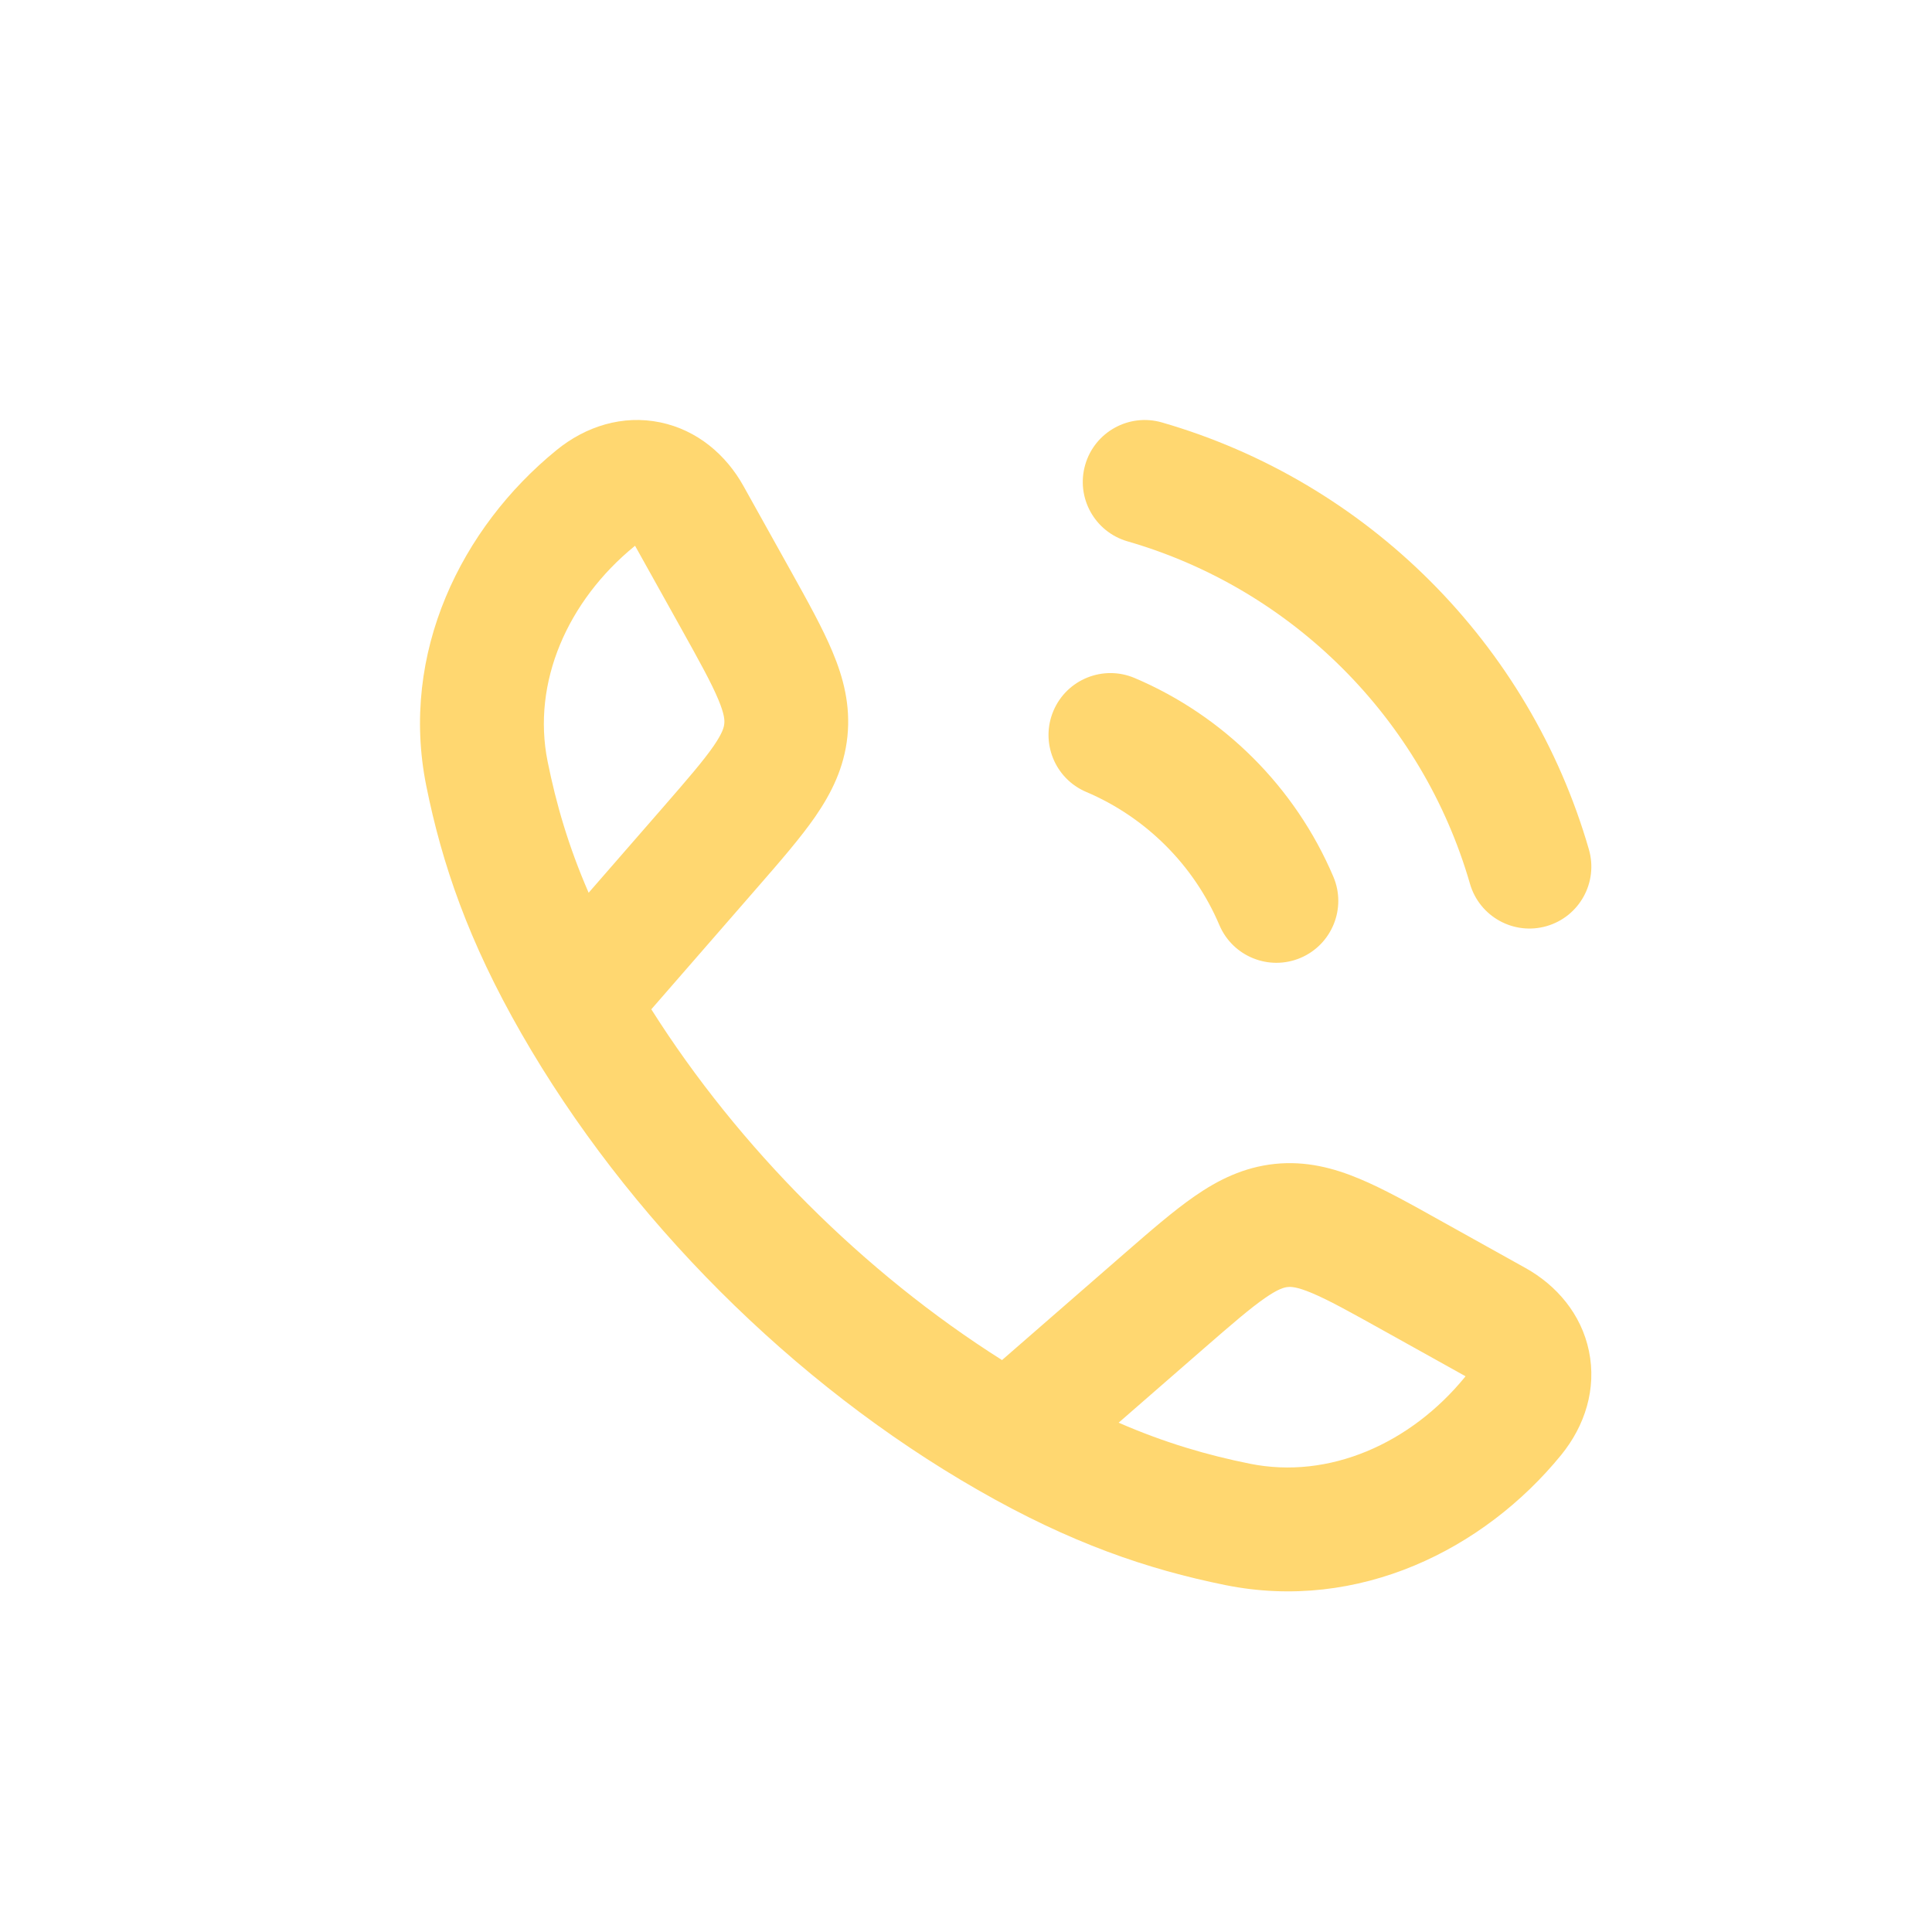
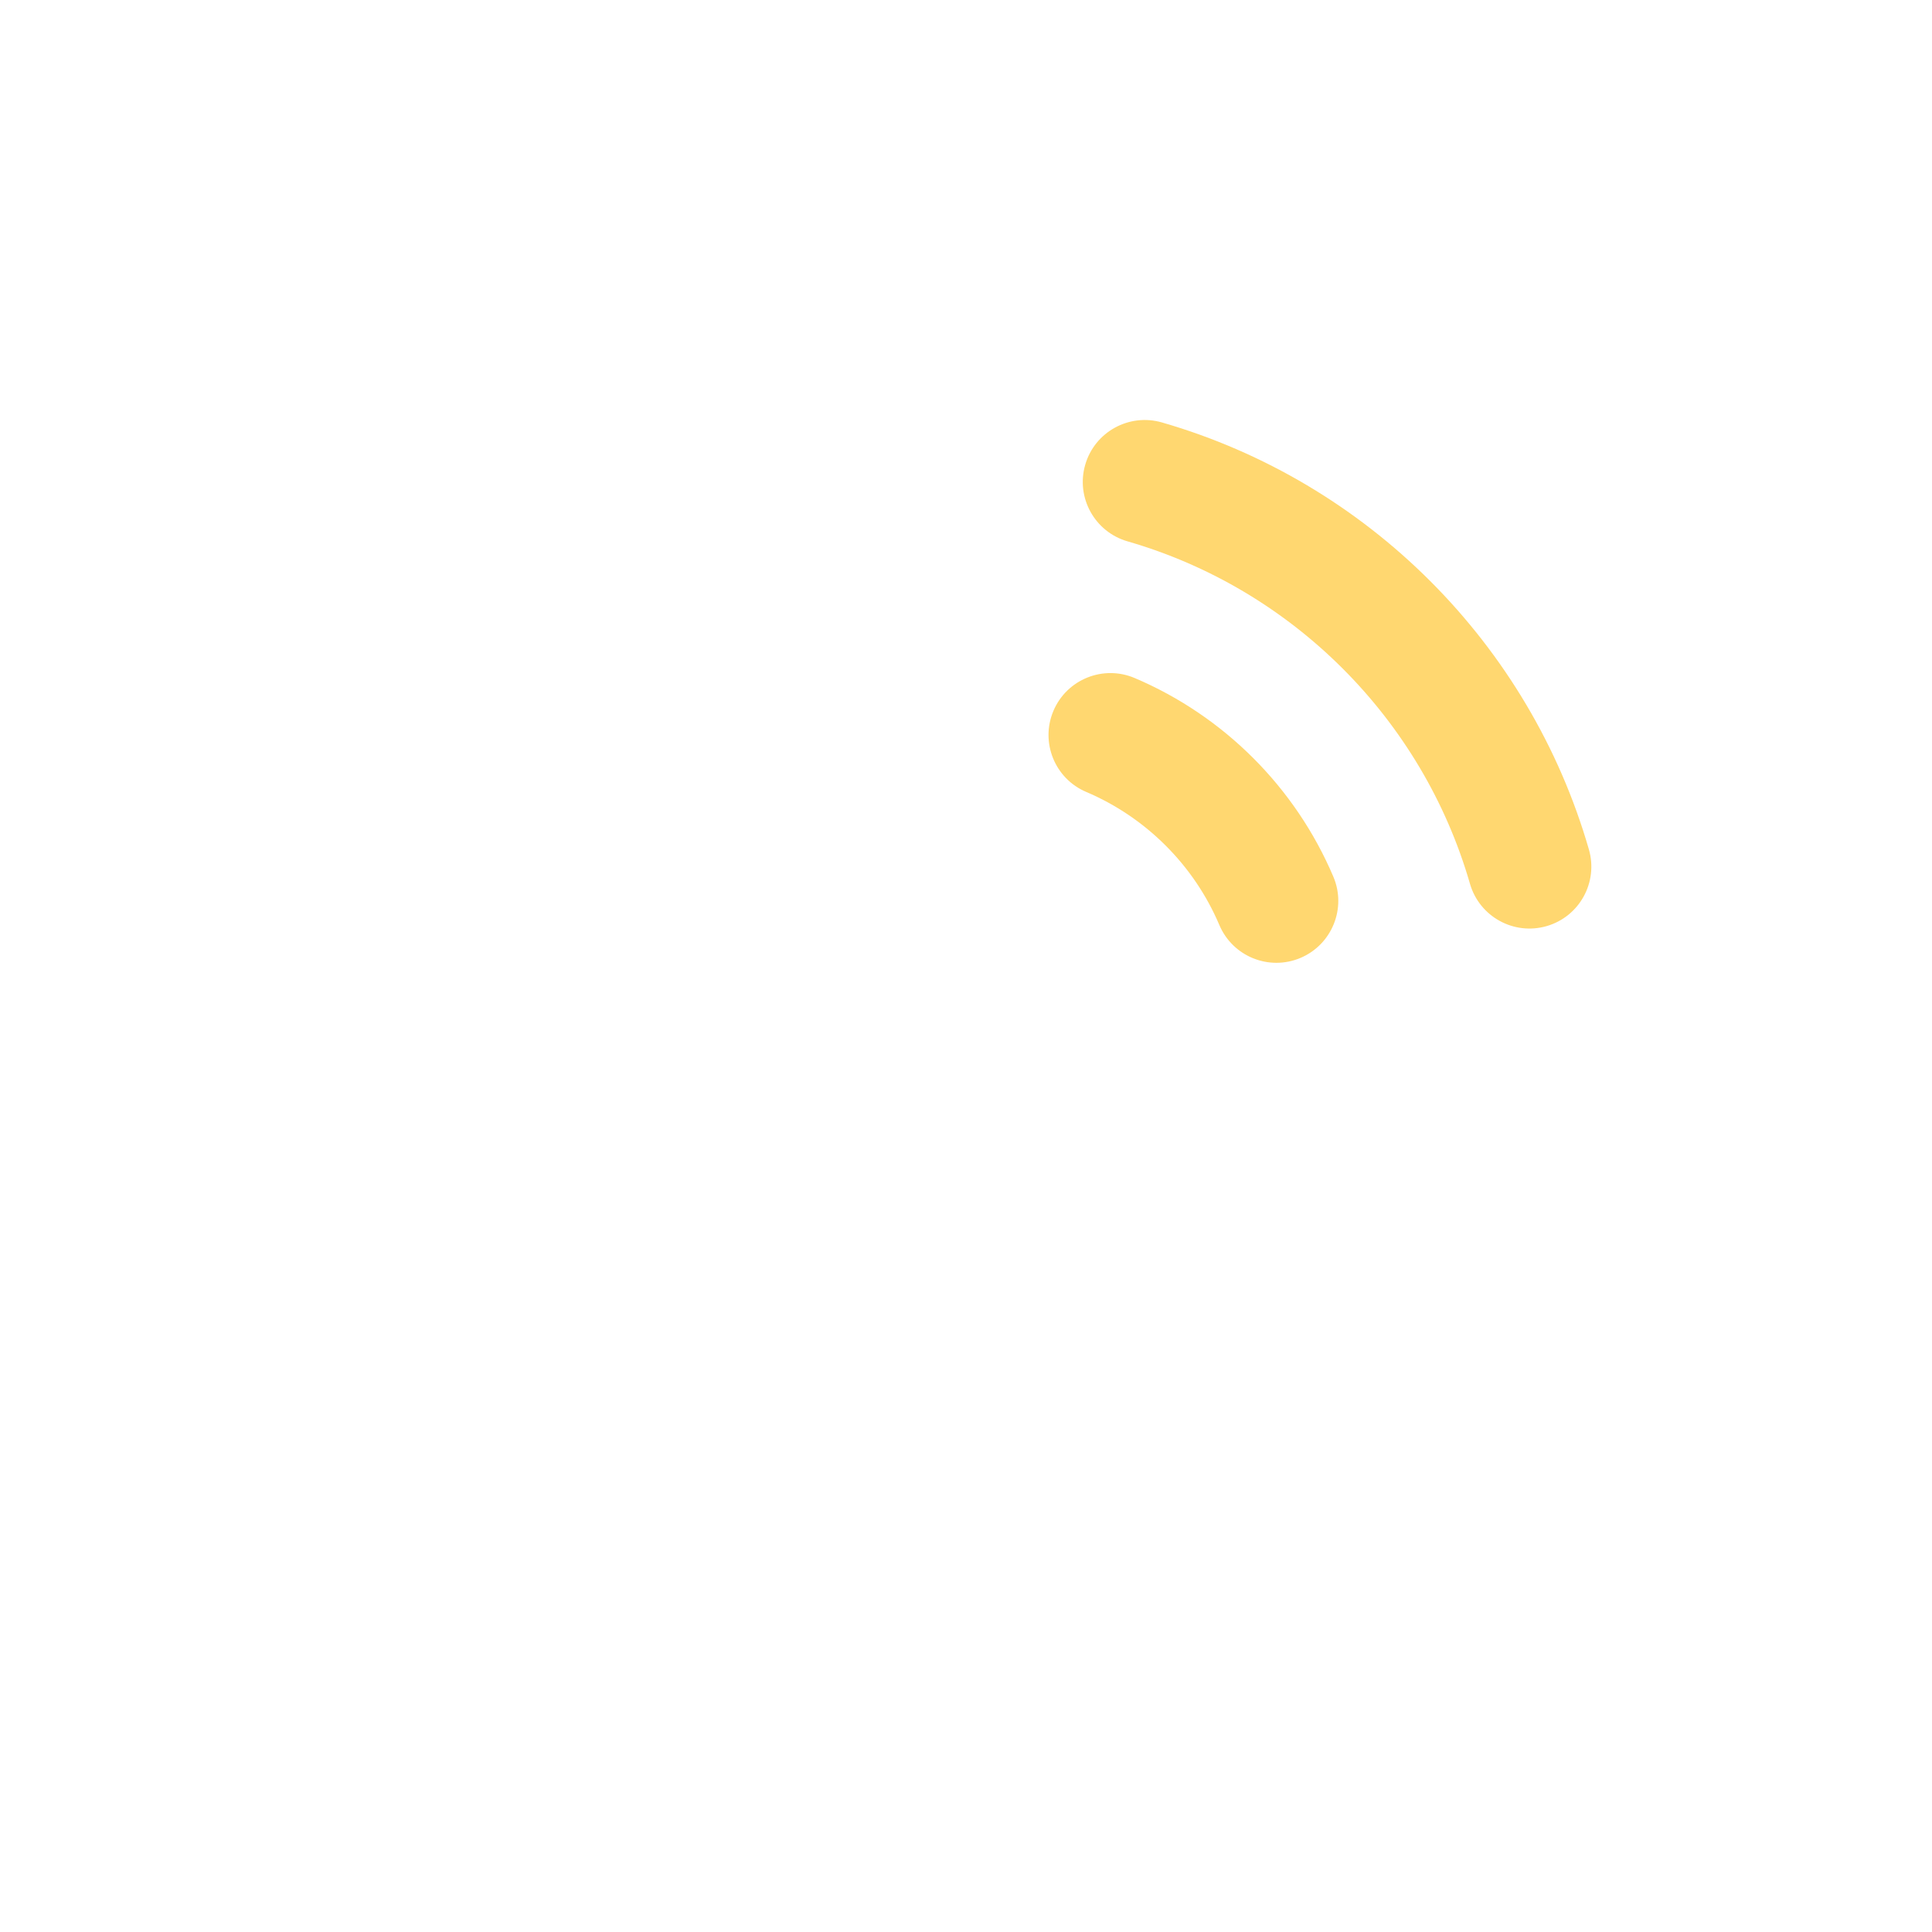
<svg xmlns="http://www.w3.org/2000/svg" width="34" height="34" viewBox="0 0 34 34" fill="none">
-   <path fill-rule="evenodd" clip-rule="evenodd" d="M13.083 8.552C12.778 8.005 12.273 7.569 11.619 7.433C10.956 7.296 10.306 7.503 9.793 7.922C8.121 9.284 7.03 11.49 7.502 13.831C7.779 15.204 8.241 16.559 9.175 18.187C11.04 21.438 13.954 24.355 17.21 26.221C18.837 27.155 20.192 27.617 21.565 27.895C23.906 28.367 26.112 27.275 27.475 25.604C27.893 25.09 28.1 24.441 27.963 23.777C27.828 23.123 27.391 22.618 26.845 22.314L25.353 21.483C24.822 21.186 24.347 20.921 23.928 20.746C23.471 20.555 22.985 20.426 22.434 20.483C21.884 20.541 21.434 20.767 21.027 21.049C20.653 21.307 20.243 21.664 19.784 22.063L17.634 23.935C15.197 22.394 13.001 20.197 11.462 17.762L13.333 15.613C13.733 15.154 14.09 14.743 14.348 14.37C14.629 13.962 14.856 13.513 14.913 12.962C14.97 12.412 14.842 11.925 14.65 11.469C14.475 11.05 14.21 10.575 13.914 10.043L13.083 8.552ZM21.996 25.759C21.247 25.608 20.505 25.393 19.686 25.037L21.173 23.742C21.686 23.296 22.004 23.021 22.265 22.841C22.503 22.676 22.604 22.656 22.66 22.65C22.716 22.644 22.819 22.643 23.086 22.755C23.379 22.878 23.746 23.081 24.34 23.412L25.784 24.216L25.791 24.221L25.786 24.227C24.823 25.409 23.385 26.04 21.996 25.759ZM11.655 14.223L10.359 15.711C10.003 14.892 9.788 14.149 9.637 13.4C9.357 12.011 9.988 10.573 11.169 9.61L11.176 9.605L11.18 9.612L11.985 11.056C12.316 11.65 12.519 12.018 12.641 12.31C12.753 12.577 12.752 12.68 12.746 12.736C12.741 12.793 12.72 12.894 12.556 13.132C12.375 13.393 12.101 13.71 11.655 14.223Z" fill="#FFD770" />
-   <path d="M20.447 7.434C19.869 7.268 19.265 7.601 19.098 8.179C18.931 8.757 19.265 9.36 19.843 9.527C22.744 10.364 25.032 12.653 25.869 15.553C26.036 16.131 26.64 16.465 27.218 16.298C27.796 16.131 28.129 15.527 27.962 14.949C26.917 11.33 24.067 8.479 20.447 7.434Z" fill="#FFD770" />
+   <path d="M20.447 7.434C19.869 7.268 19.265 7.601 19.098 8.179C18.931 8.757 19.265 9.36 19.843 9.527C22.744 10.364 25.032 12.653 25.869 15.553C26.036 16.131 26.64 16.465 27.218 16.298C27.796 16.131 28.129 15.527 27.962 14.949C26.917 11.33 24.067 8.479 20.447 7.434" fill="#FFD770" />
  <path d="M19.968 11.932C19.414 11.697 18.774 11.955 18.539 12.509C18.304 13.062 18.562 13.702 19.116 13.937C20.168 14.384 21.013 15.228 21.459 16.28C21.695 16.834 22.334 17.092 22.888 16.857C23.441 16.622 23.7 15.982 23.465 15.429C22.797 13.857 21.539 12.599 19.968 11.932Z" fill="#FFD770" />
</svg>